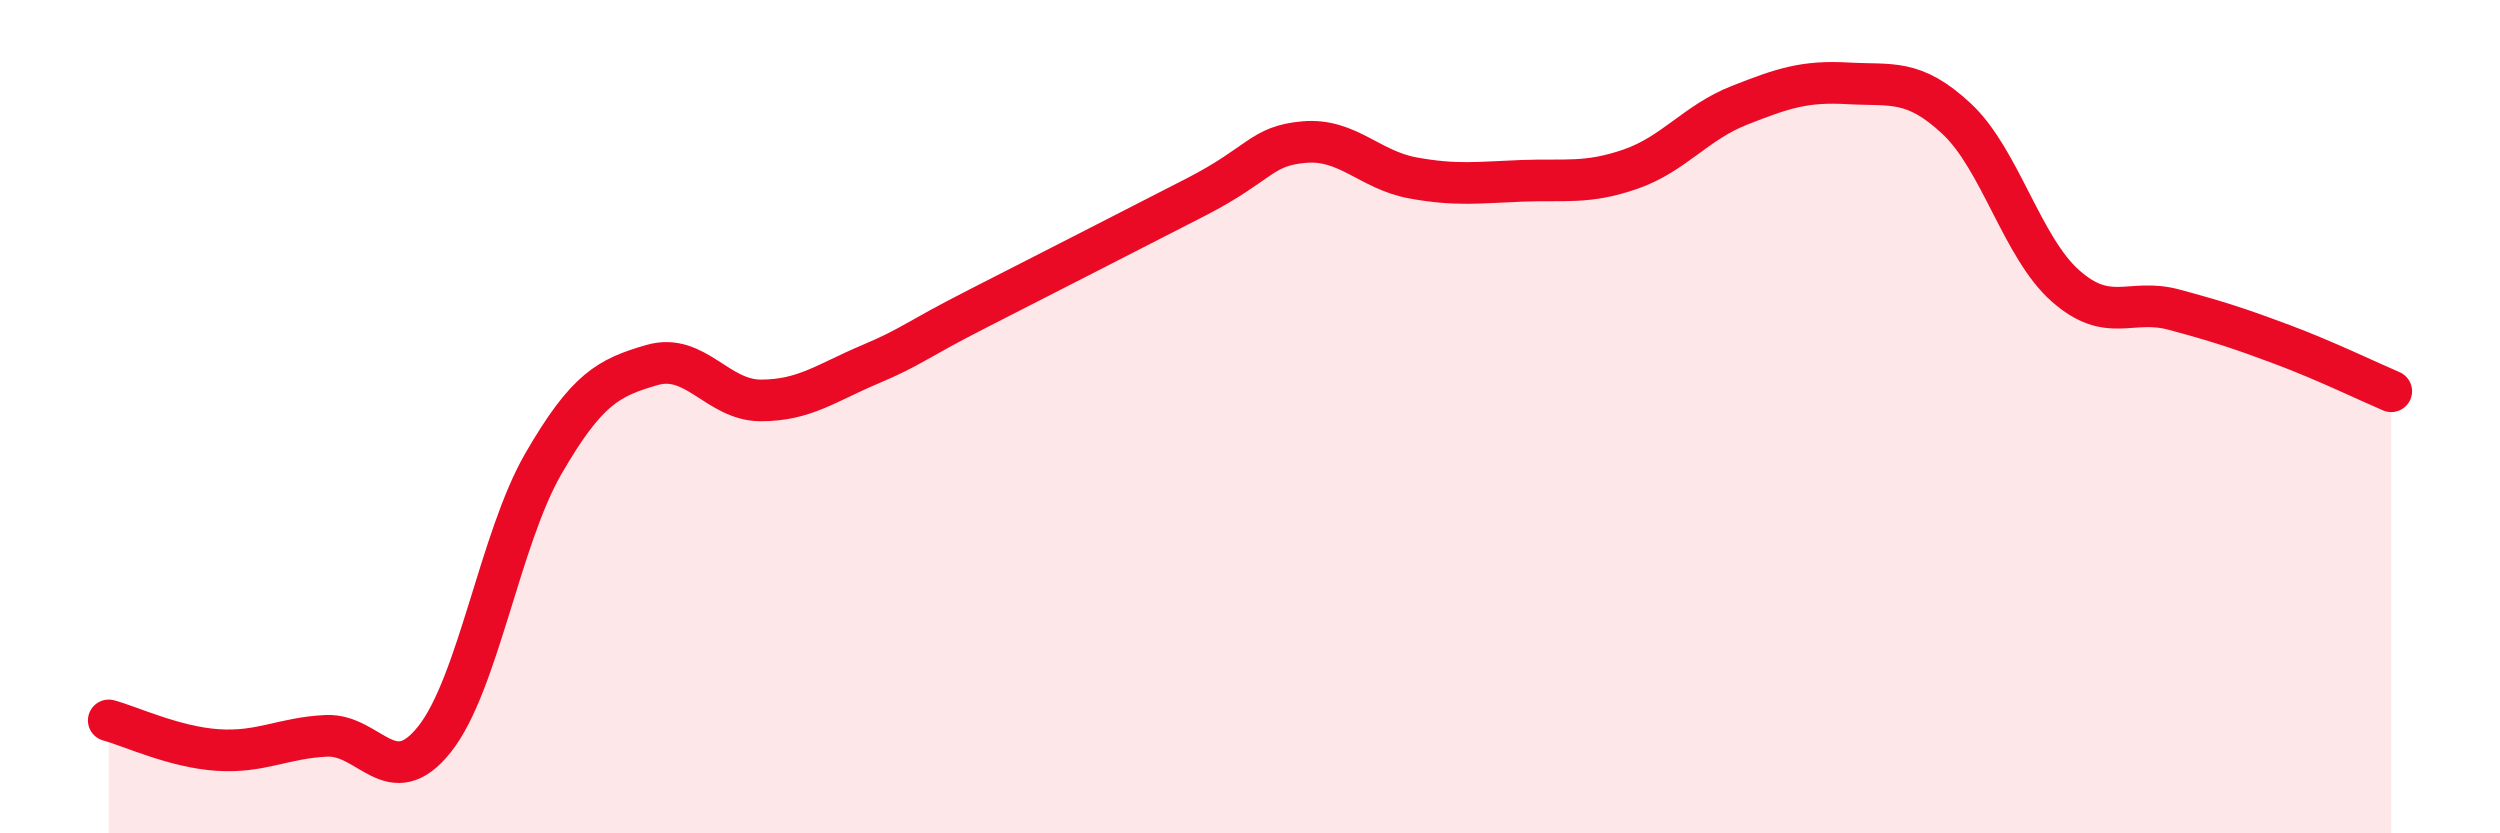
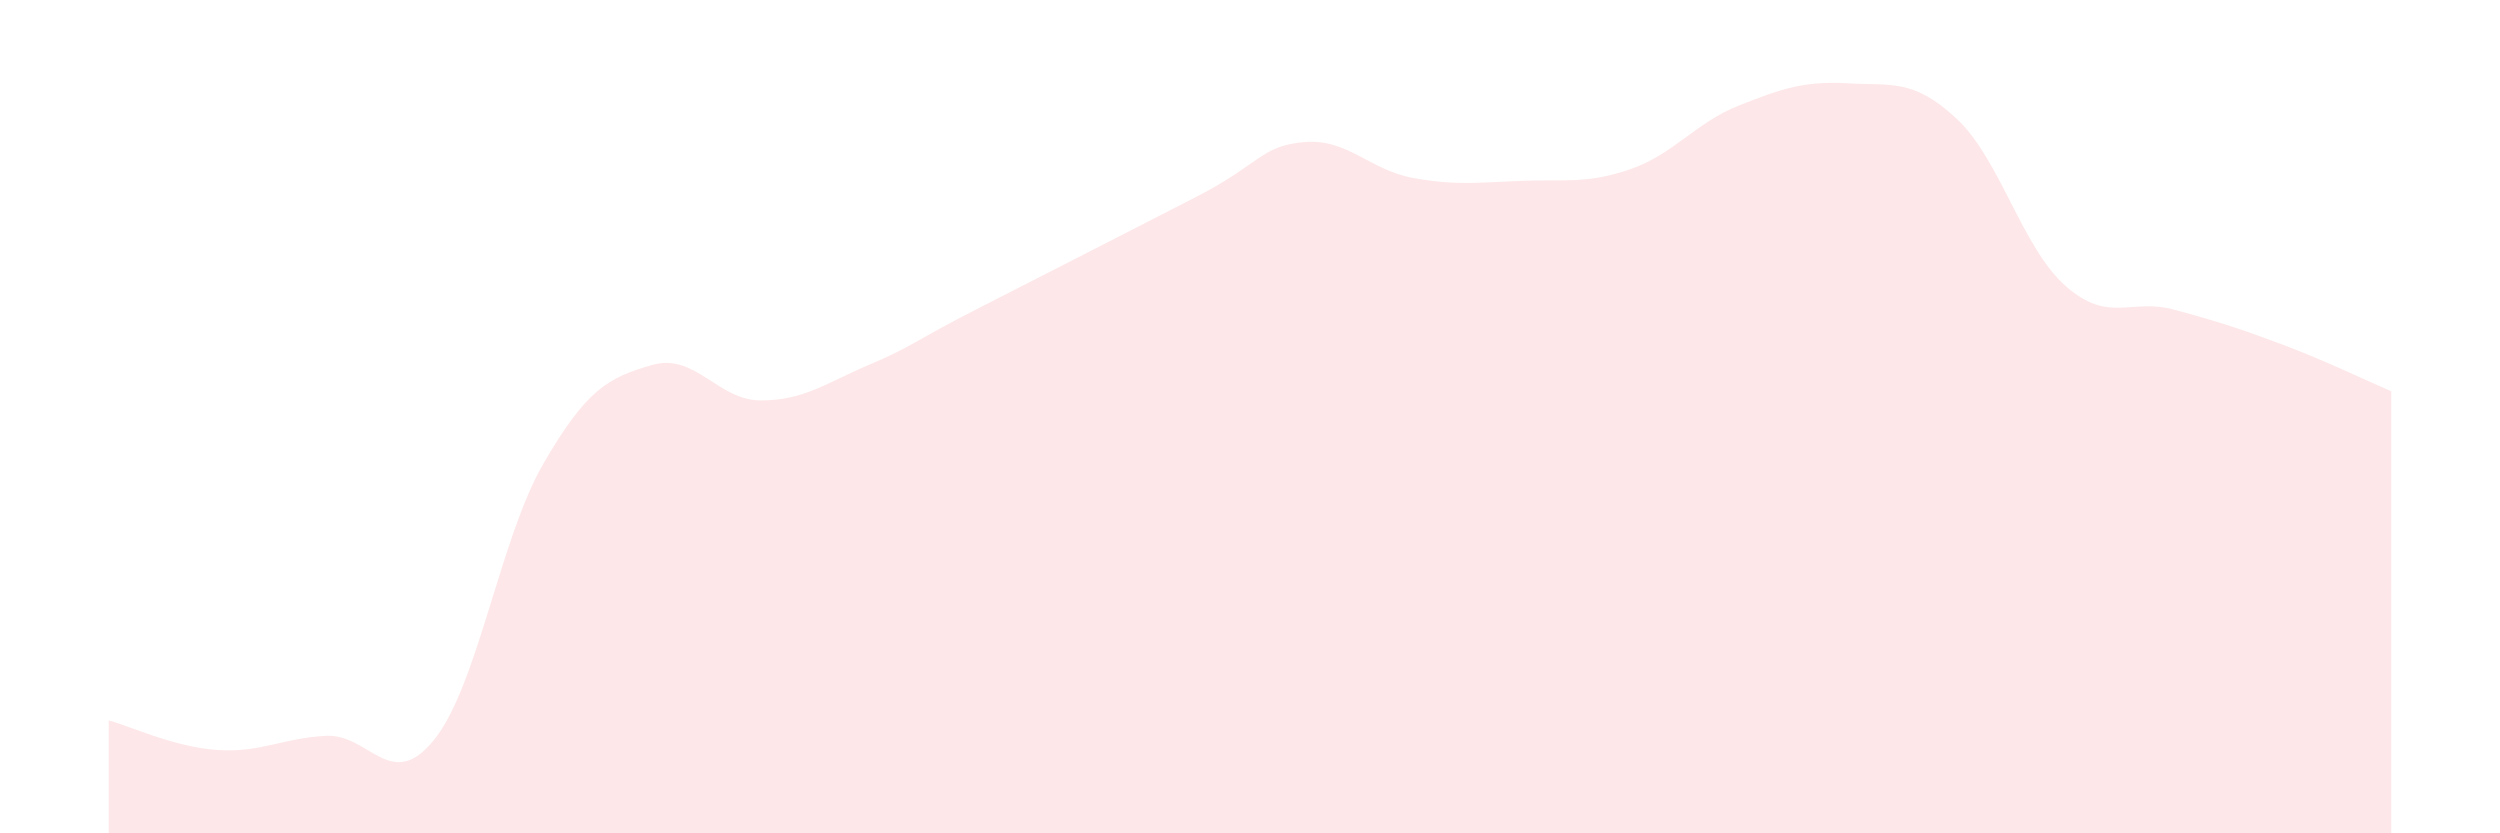
<svg xmlns="http://www.w3.org/2000/svg" width="60" height="20" viewBox="0 0 60 20">
  <path d="M 2.61,17.29 C 3.13,17.43 4.18,17.93 5.22,18 C 6.26,18.07 6.79,17.71 7.83,17.66 C 8.87,17.61 9.39,19.05 10.43,17.74 C 11.47,16.43 12,12.93 13.04,11.13 C 14.08,9.33 14.61,9.06 15.65,8.76 C 16.69,8.46 17.22,9.61 18.26,9.61 C 19.3,9.61 19.83,9.19 20.87,8.75 C 21.91,8.31 21.91,8.2 23.48,7.4 C 25.05,6.6 27.14,5.53 28.7,4.73 C 30.26,3.93 30.26,3.5 31.3,3.41 C 32.34,3.32 32.87,4.08 33.91,4.27 C 34.95,4.46 35.48,4.38 36.52,4.34 C 37.56,4.3 38.09,4.42 39.13,4.06 C 40.17,3.7 40.7,2.94 41.74,2.53 C 42.78,2.12 43.31,1.94 44.35,2 C 45.39,2.06 45.92,1.88 46.96,2.85 C 48,3.82 48.53,5.94 49.57,6.86 C 50.61,7.78 51.13,7.15 52.17,7.43 C 53.21,7.71 53.74,7.88 54.78,8.27 C 55.82,8.66 56.87,9.17 57.39,9.39L57.39 20L2.61 20Z" fill="#EB0A25" opacity="0.1" stroke-linecap="round" stroke-linejoin="round" />
-   <path d="M 2.61,17.29 C 3.13,17.43 4.18,17.93 5.22,18 C 6.26,18.07 6.79,17.71 7.83,17.66 C 8.87,17.61 9.39,19.05 10.43,17.74 C 11.47,16.43 12,12.93 13.04,11.13 C 14.08,9.33 14.61,9.06 15.65,8.76 C 16.69,8.46 17.22,9.61 18.26,9.61 C 19.3,9.61 19.83,9.19 20.87,8.75 C 21.91,8.31 21.91,8.2 23.48,7.4 C 25.05,6.6 27.14,5.53 28.7,4.73 C 30.26,3.93 30.26,3.5 31.3,3.41 C 32.34,3.32 32.87,4.08 33.91,4.27 C 34.95,4.46 35.48,4.38 36.52,4.34 C 37.56,4.3 38.09,4.42 39.13,4.06 C 40.17,3.7 40.7,2.94 41.74,2.53 C 42.78,2.12 43.31,1.94 44.35,2 C 45.39,2.06 45.92,1.88 46.96,2.85 C 48,3.82 48.53,5.94 49.57,6.86 C 50.61,7.78 51.13,7.15 52.17,7.43 C 53.21,7.71 53.74,7.88 54.78,8.27 C 55.82,8.66 56.87,9.17 57.39,9.39" stroke="#EB0A25" stroke-width="1" fill="none" stroke-linecap="round" stroke-linejoin="round" />
</svg>